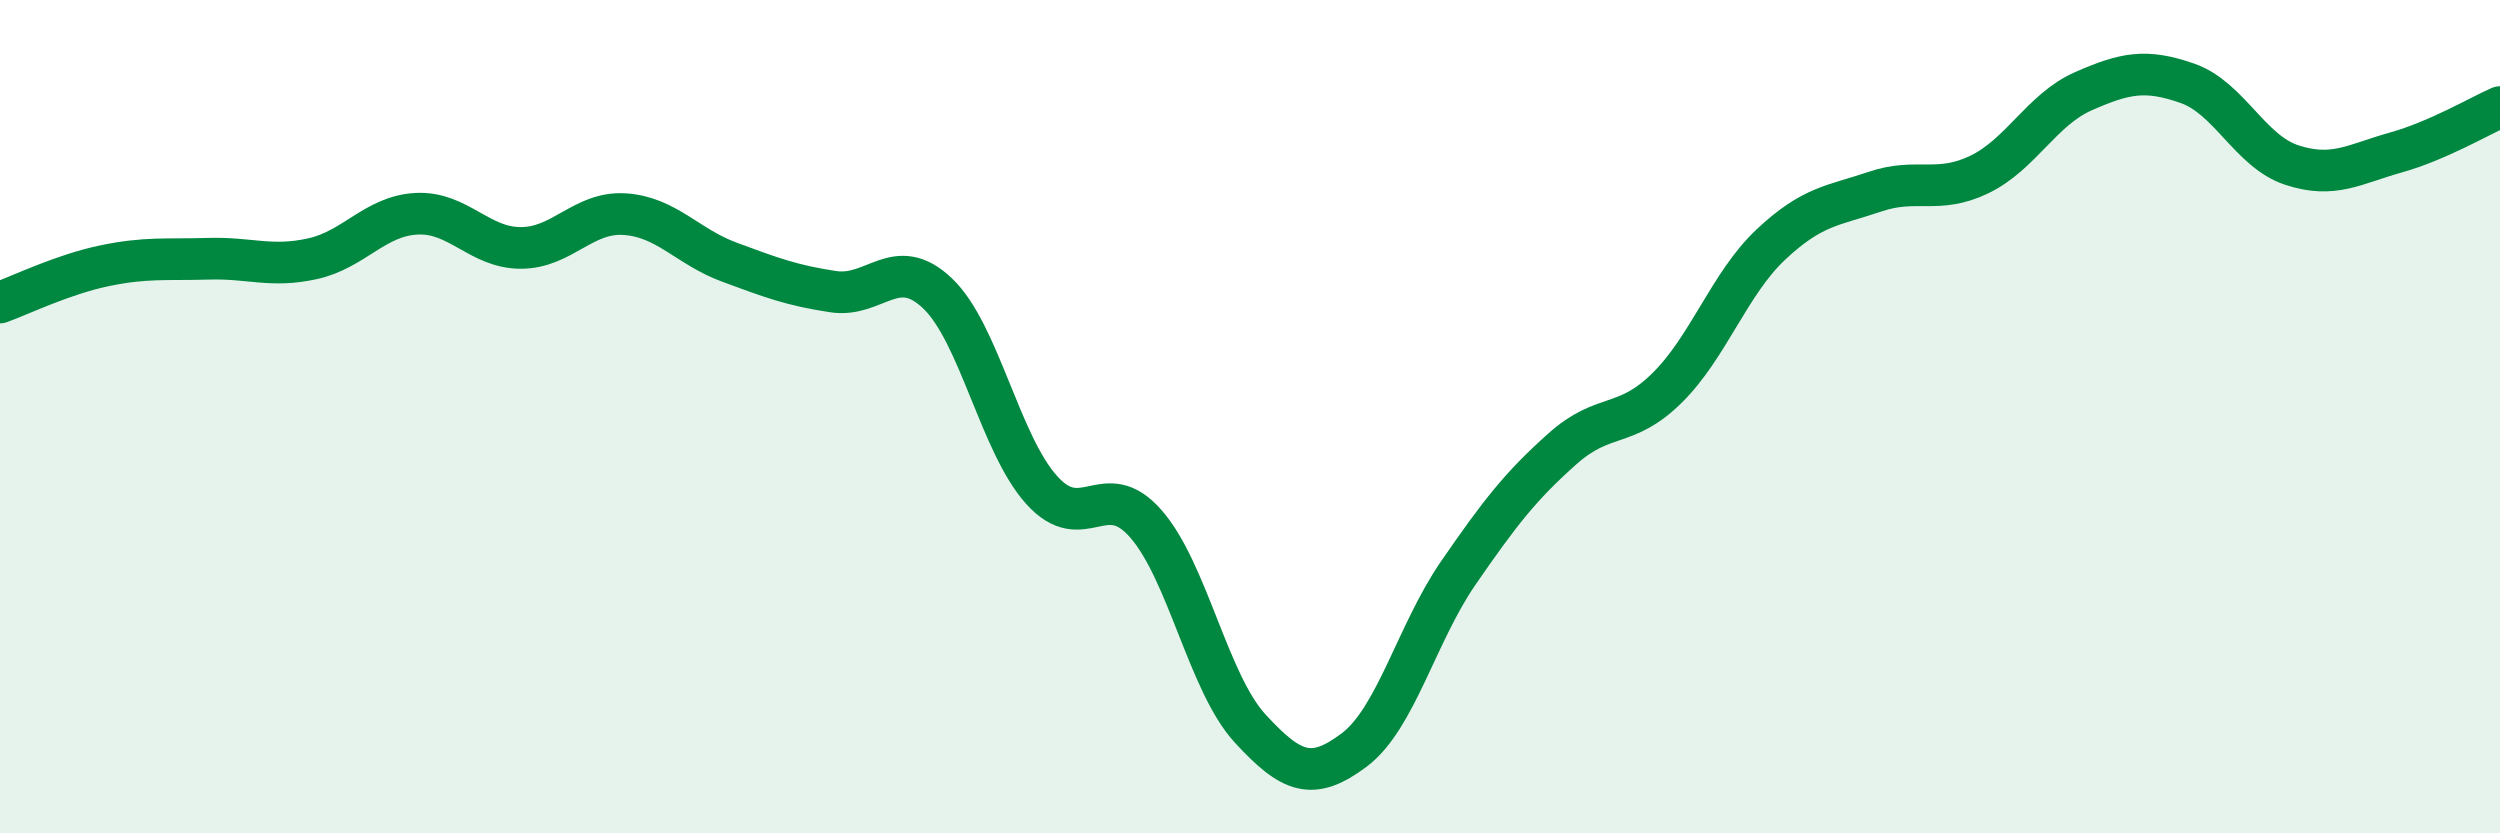
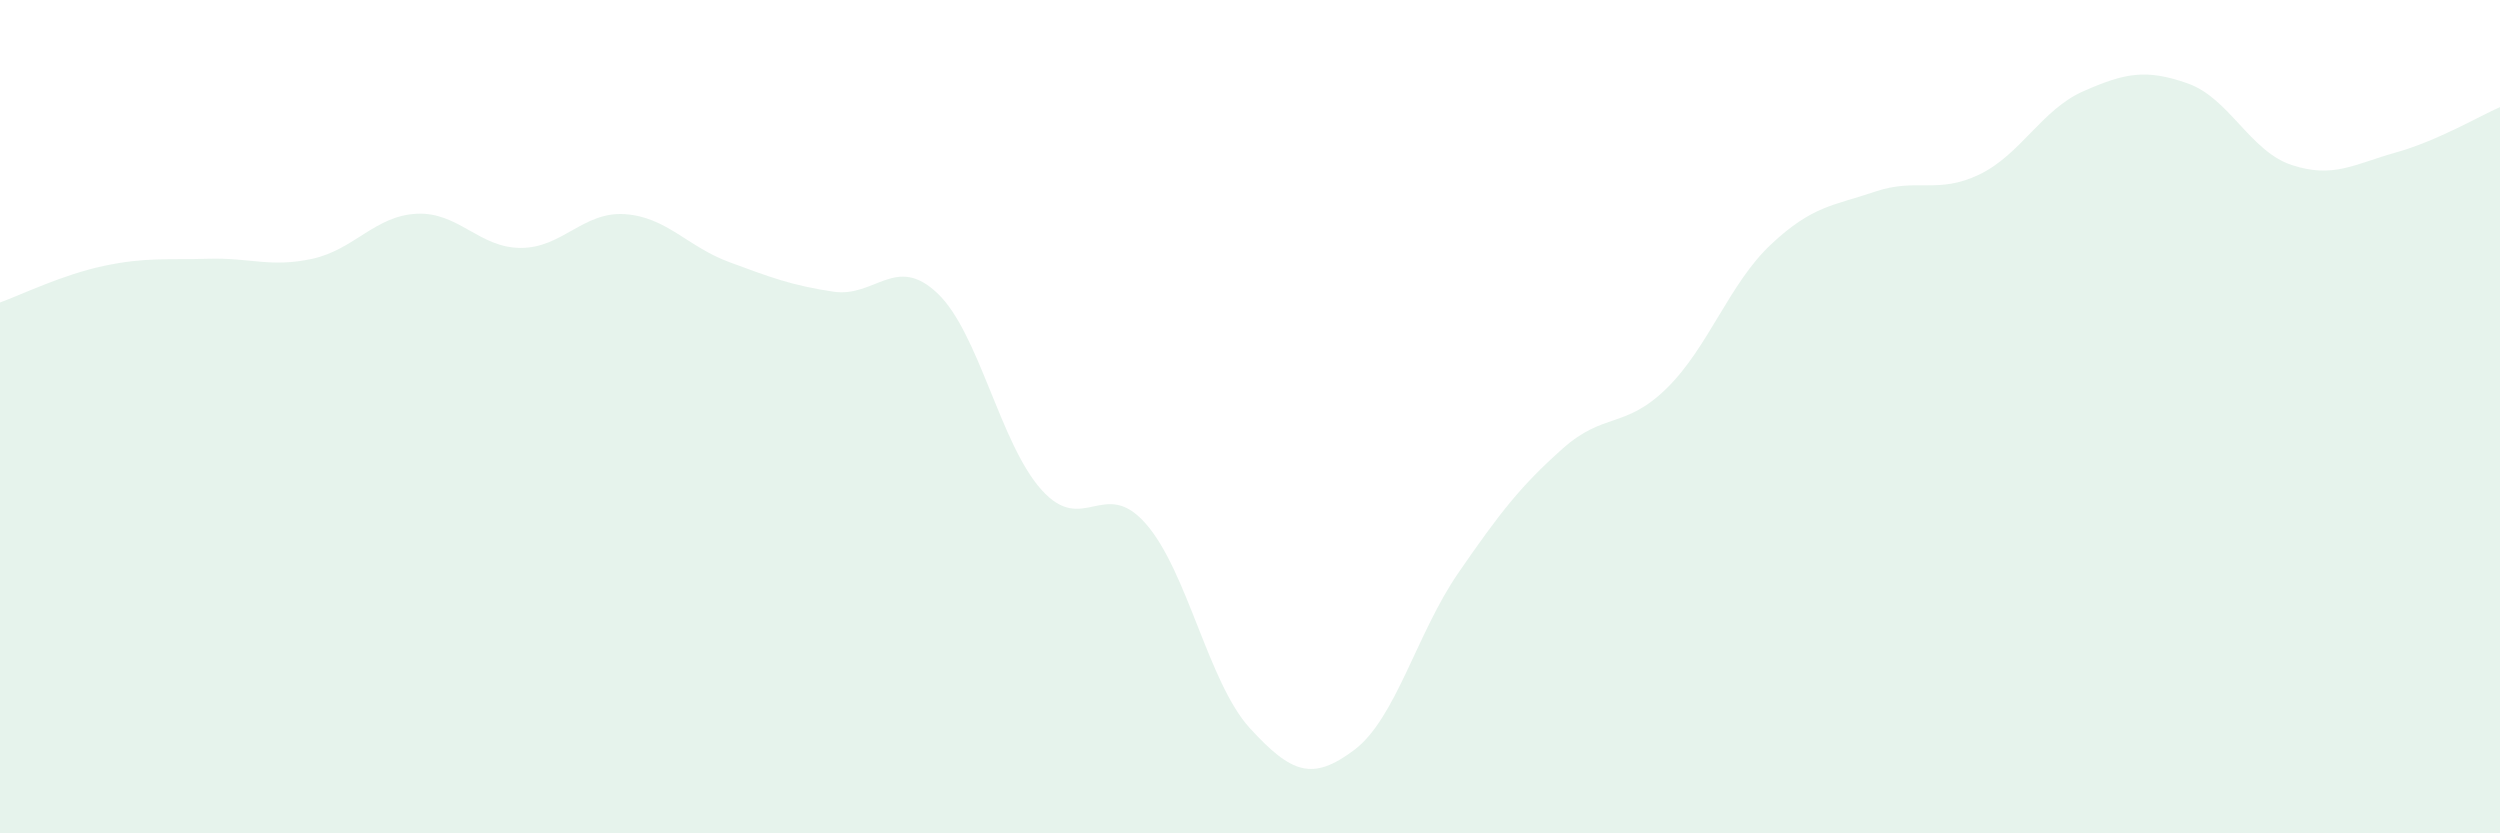
<svg xmlns="http://www.w3.org/2000/svg" width="60" height="20" viewBox="0 0 60 20">
  <path d="M 0,7.26 C 0.5,7.08 1.5,6.59 2.5,6.38 C 3.5,6.17 4,6.24 5,6.21 C 6,6.18 6.5,6.43 7.5,6.21 C 8.5,5.99 9,5.18 10,5.13 C 11,5.08 11.5,5.95 12.5,5.95 C 13.5,5.95 14,5.07 15,5.14 C 16,5.21 16.5,5.92 17.5,6.29 C 18.5,6.66 19,6.85 20,7 C 21,7.15 21.5,6.09 22.5,7.04 C 23.5,7.99 24,10.65 25,11.76 C 26,12.87 26.5,11.43 27.5,12.57 C 28.5,13.71 29,16.39 30,17.48 C 31,18.57 31.5,18.75 32.5,18 C 33.5,17.25 34,15.2 35,13.75 C 36,12.3 36.5,11.66 37.5,10.77 C 38.5,9.88 39,10.3 40,9.32 C 41,8.34 41.5,6.81 42.5,5.87 C 43.5,4.93 44,4.94 45,4.6 C 46,4.26 46.5,4.67 47.5,4.19 C 48.5,3.71 49,2.63 50,2.19 C 51,1.75 51.5,1.65 52.5,2 C 53.5,2.35 54,3.63 55,3.96 C 56,4.29 56.5,3.94 57.5,3.66 C 58.5,3.38 59.5,2.79 60,2.57L60 20L0 20Z" fill="#008740" opacity="0.1" stroke-linecap="round" stroke-linejoin="round" />
-   <path d="M 0,7.26 C 0.5,7.08 1.5,6.59 2.5,6.38 C 3.5,6.17 4,6.24 5,6.21 C 6,6.18 6.5,6.43 7.5,6.21 C 8.5,5.99 9,5.18 10,5.13 C 11,5.08 11.5,5.95 12.5,5.95 C 13.5,5.95 14,5.07 15,5.14 C 16,5.21 16.5,5.92 17.5,6.29 C 18.5,6.66 19,6.85 20,7 C 21,7.15 21.5,6.09 22.5,7.04 C 23.5,7.99 24,10.65 25,11.76 C 26,12.87 26.5,11.43 27.5,12.57 C 28.5,13.71 29,16.39 30,17.48 C 31,18.57 31.5,18.75 32.5,18 C 33.5,17.25 34,15.2 35,13.75 C 36,12.3 36.5,11.66 37.5,10.77 C 38.5,9.88 39,10.3 40,9.32 C 41,8.34 41.5,6.81 42.5,5.87 C 43.5,4.93 44,4.94 45,4.6 C 46,4.26 46.5,4.67 47.5,4.19 C 48.5,3.71 49,2.63 50,2.19 C 51,1.75 51.5,1.65 52.5,2 C 53.5,2.35 54,3.63 55,3.96 C 56,4.29 56.5,3.94 57.5,3.66 C 58.5,3.38 59.5,2.79 60,2.57" stroke="#008740" stroke-width="1" fill="none" stroke-linecap="round" stroke-linejoin="round" />
</svg>